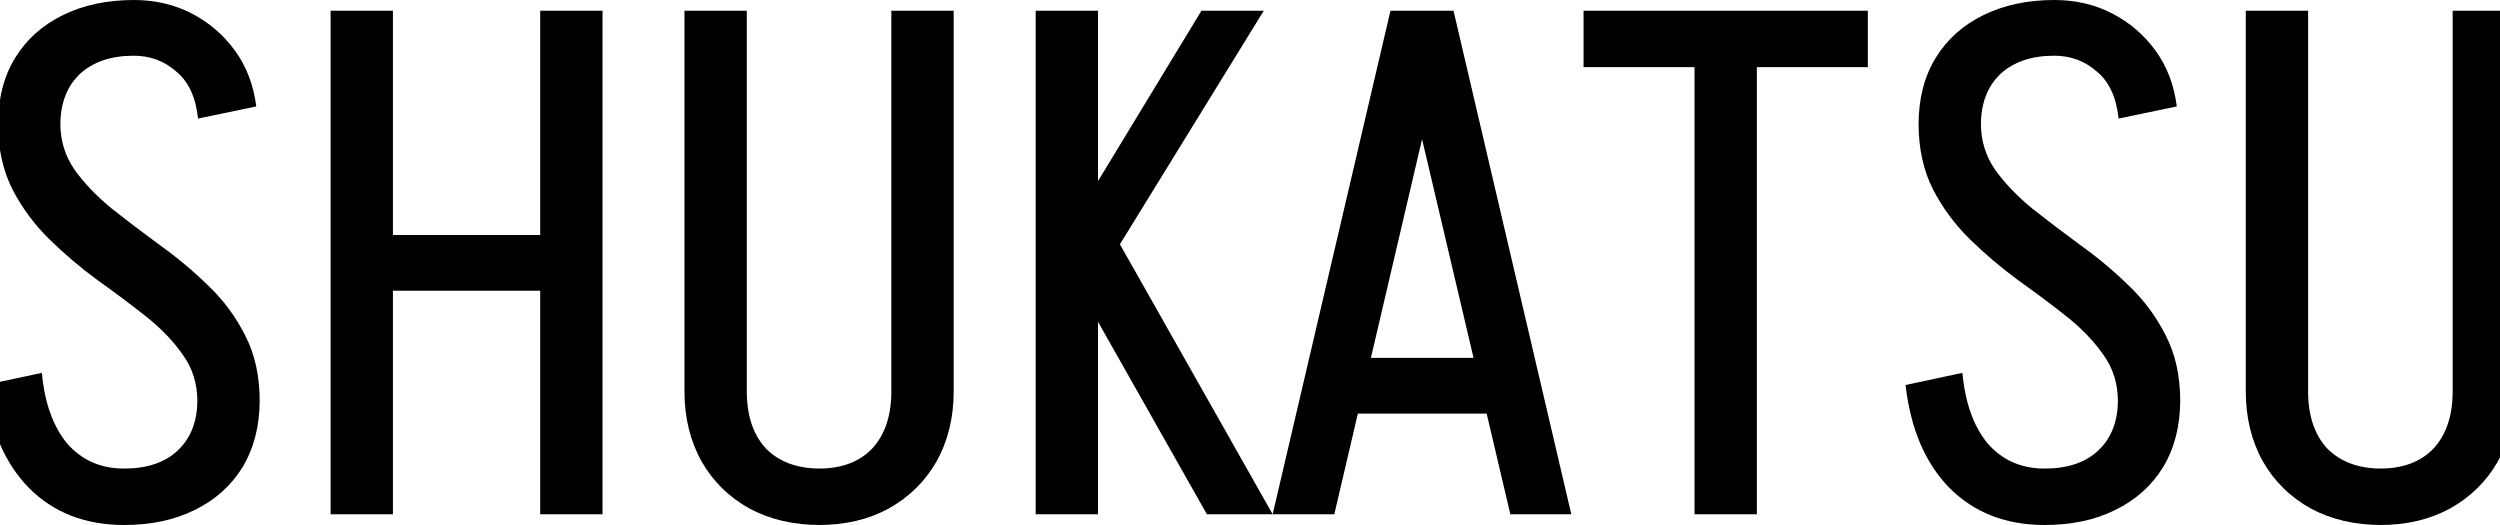
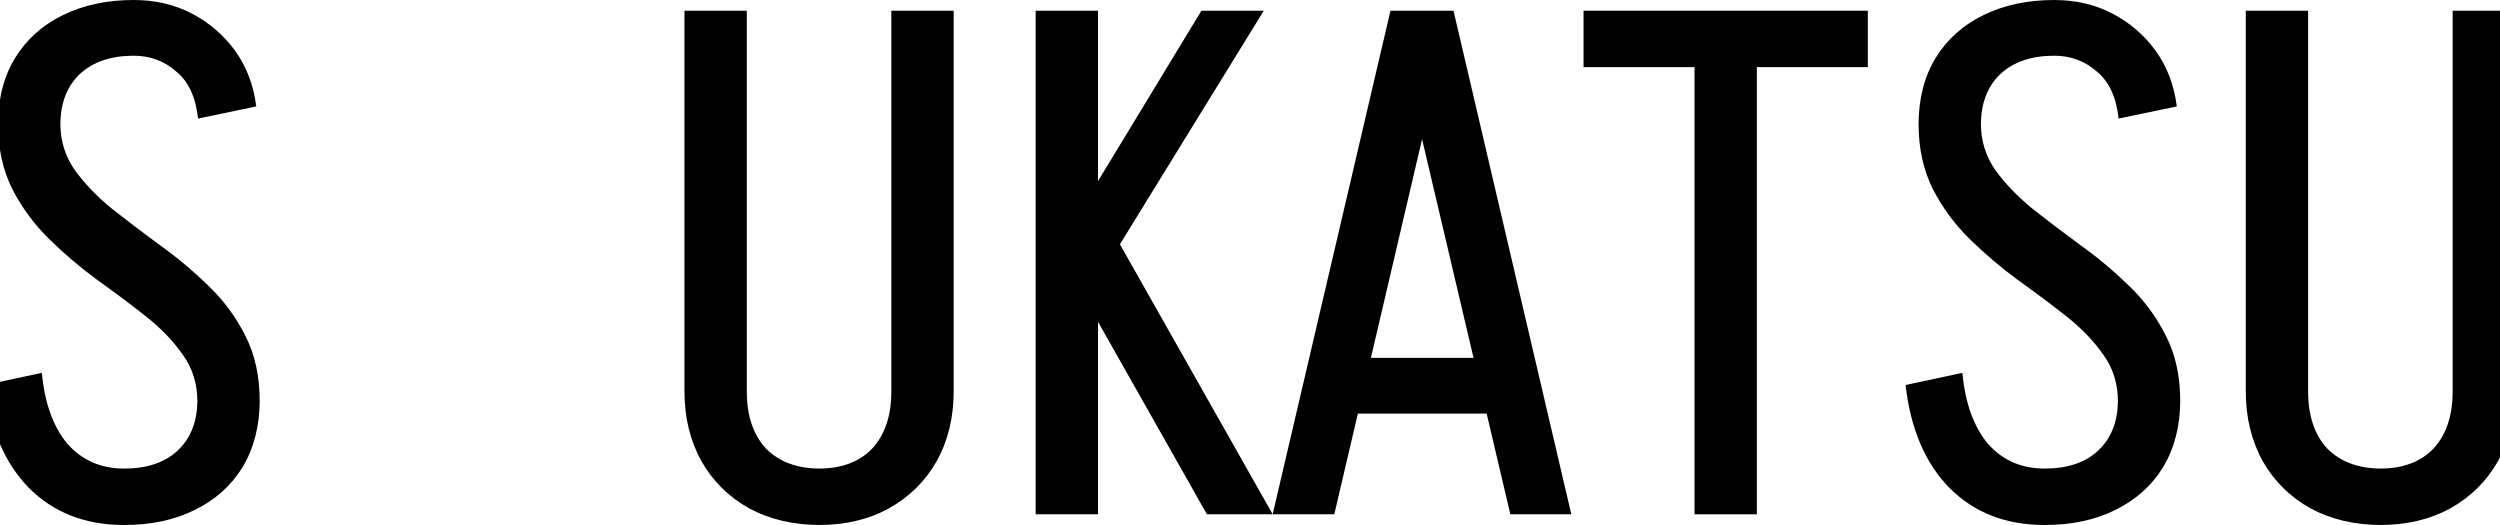
<svg xmlns="http://www.w3.org/2000/svg" width="500" height="105" viewBox="0 0 500 105" fill="none">
  <path d="M490.53 78.428V2.143H502.997V78.428H490.53ZM449.156 78.428V2.143H461.623V78.428H449.156ZM502.997 78.286C502.997 83.524 501.856 88.19 499.572 92.286C497.289 96.286 494.092 99.428 489.982 101.714C485.964 103.905 481.306 105 476.008 105V93.714C480.575 93.714 484.137 92.381 486.694 89.714C489.252 86.952 490.53 83.143 490.53 78.286H502.997ZM449.156 78.286H461.623C461.623 83.143 462.902 86.952 465.459 89.714C468.108 92.381 471.716 93.714 476.282 93.714V105C470.985 105 466.281 103.905 462.171 101.714C458.061 99.428 454.865 96.286 452.581 92.286C450.298 88.19 449.156 83.524 449.156 78.286Z" fill="black" />
  <path d="M423.581 80.286C423.581 76.762 422.622 73.667 420.704 71C418.786 68.238 416.32 65.667 413.306 63.286C410.292 60.905 407.05 58.476 403.579 56C400.2 53.524 397.003 50.809 393.989 47.857C390.975 44.905 388.509 41.571 386.591 37.857C384.673 34.048 383.714 29.667 383.714 24.714H396.181C396.181 28.143 397.14 31.238 399.058 34C400.976 36.667 403.442 39.238 406.456 41.714C409.47 44.095 412.667 46.524 416.046 49C419.517 51.476 422.759 54.191 425.773 57.143C428.787 60 431.253 63.333 433.171 67.143C435.089 70.857 436.048 75.238 436.048 80.286H423.581ZM383.714 25C383.714 19.762 384.856 15.286 387.139 11.571C389.422 7.857 392.619 5 396.729 3C400.839 1 405.543 0 410.84 0V11.143C406.273 11.143 402.666 12.381 400.017 14.857C397.46 17.333 396.181 20.714 396.181 25H383.714ZM436.048 80C436.048 85.143 434.906 89.619 432.623 93.429C430.34 97.143 427.143 100 423.033 102C419.014 104 414.311 105 408.922 105V93.714C413.489 93.714 417.051 92.524 419.608 90.143C422.257 87.667 423.581 84.286 423.581 80H436.048ZM423.718 23.714C423.261 19.429 421.8 16.286 419.334 14.286C416.959 12.191 414.128 11.143 410.84 11.143V0C415.133 0 419.014 0.905 422.485 2.714C425.956 4.524 428.833 7 431.116 10.143C433.399 13.286 434.815 17 435.363 21.286L423.718 23.714ZM392.482 74.571C393.03 80.571 394.72 85.286 397.551 88.714C400.474 92.048 404.264 93.714 408.922 93.714V105C401.159 105 394.811 102.524 389.879 97.571C385.038 92.619 382.116 85.762 381.111 77L392.482 74.571Z" fill="black" />
  <path d="M316.71 13.428V2.143H373.565V13.428H316.71ZM338.904 102.857V2.143H351.371V102.857H338.904Z" fill="black" />
  <path d="M268.368 82.714V71.571H303.44V82.714H268.368ZM290.425 2.143L266.861 102.857H254.531L278.095 2.143H290.425ZM290.699 2.143L314.263 102.857H302.07L278.369 2.143H290.699Z" fill="black" />
  <path d="M211.927 48.857L240.286 2.143H252.753L223.983 48.857H211.927ZM241.382 102.857L210.831 48.857H223.983L254.534 102.857H241.382ZM207.132 102.857V2.143H219.599V102.857H207.132Z" fill="black" />
  <path d="M178.267 78.428V2.143H190.734V78.428H178.267ZM136.893 78.428V2.143H149.36V78.428H136.893ZM190.734 78.286C190.734 83.524 189.592 88.19 187.309 92.286C185.025 96.286 181.829 99.428 177.719 101.714C173.7 103.905 169.042 105 163.745 105V93.714C168.311 93.714 171.873 92.381 174.431 89.714C176.988 86.952 178.267 83.143 178.267 78.286H190.734ZM136.893 78.286H149.36C149.36 83.143 150.638 86.952 153.196 89.714C155.844 92.381 159.452 93.714 164.019 93.714V105C158.721 105 154.018 103.905 149.908 101.714C145.798 99.428 142.601 96.286 140.318 92.286C138.034 88.19 136.893 83.524 136.893 78.286Z" fill="black" />
-   <path d="M70.228 58.143V47H112.15V58.143H70.228ZM108.04 102.857V2.143H120.507V102.857H108.04ZM66.118 102.857V2.143H78.585V102.857H66.118Z" fill="black" />
  <path d="M39.473 80.286C39.473 76.762 38.514 73.667 36.596 71C34.678 68.238 32.212 65.667 29.198 63.286C26.184 60.905 22.941 58.476 19.471 56C16.091 53.524 12.895 50.809 9.881 47.857C6.867 44.905 4.401 41.571 2.483 37.857C0.565 34.048 -0.394 29.667 -0.394 24.714H12.073C12.073 28.143 13.032 31.238 14.95 34C16.868 36.667 19.334 39.238 22.348 41.714C25.362 44.095 28.558 46.524 31.938 49C35.408 51.476 38.651 54.191 41.665 57.143C44.679 60 47.145 63.333 49.063 67.143C50.981 70.857 51.94 75.238 51.94 80.286H39.473ZM-0.394 25C-0.394 19.762 0.747 15.286 3.031 11.571C5.314 7.857 8.511 5 12.621 3C16.731 1 21.434 0 26.732 0V11.143C22.165 11.143 18.557 12.381 15.909 14.857C13.351 17.333 12.073 20.714 12.073 25H-0.394ZM51.94 80C51.94 85.143 50.798 89.619 48.515 93.429C46.231 97.143 43.035 100 38.925 102C34.906 104 30.202 105 24.814 105V93.714C29.38 93.714 32.942 92.524 35.5 90.143C38.148 87.667 39.473 84.286 39.473 80H51.94ZM39.61 23.714C39.153 19.429 37.692 16.286 35.226 14.286C32.851 12.191 30.02 11.143 26.732 11.143V0C31.024 0 34.906 0.905 38.377 2.714C41.847 4.524 44.724 7 47.008 10.143C49.291 13.286 50.707 17 51.255 21.286L39.61 23.714ZM8.374 74.571C8.922 80.571 10.611 85.286 13.443 88.714C16.365 92.048 20.156 93.714 24.814 93.714V105C17.05 105 10.703 102.524 5.771 97.571C0.93 92.619 -1.993 85.762 -2.997 77L8.374 74.571Z" fill="black" />
</svg>